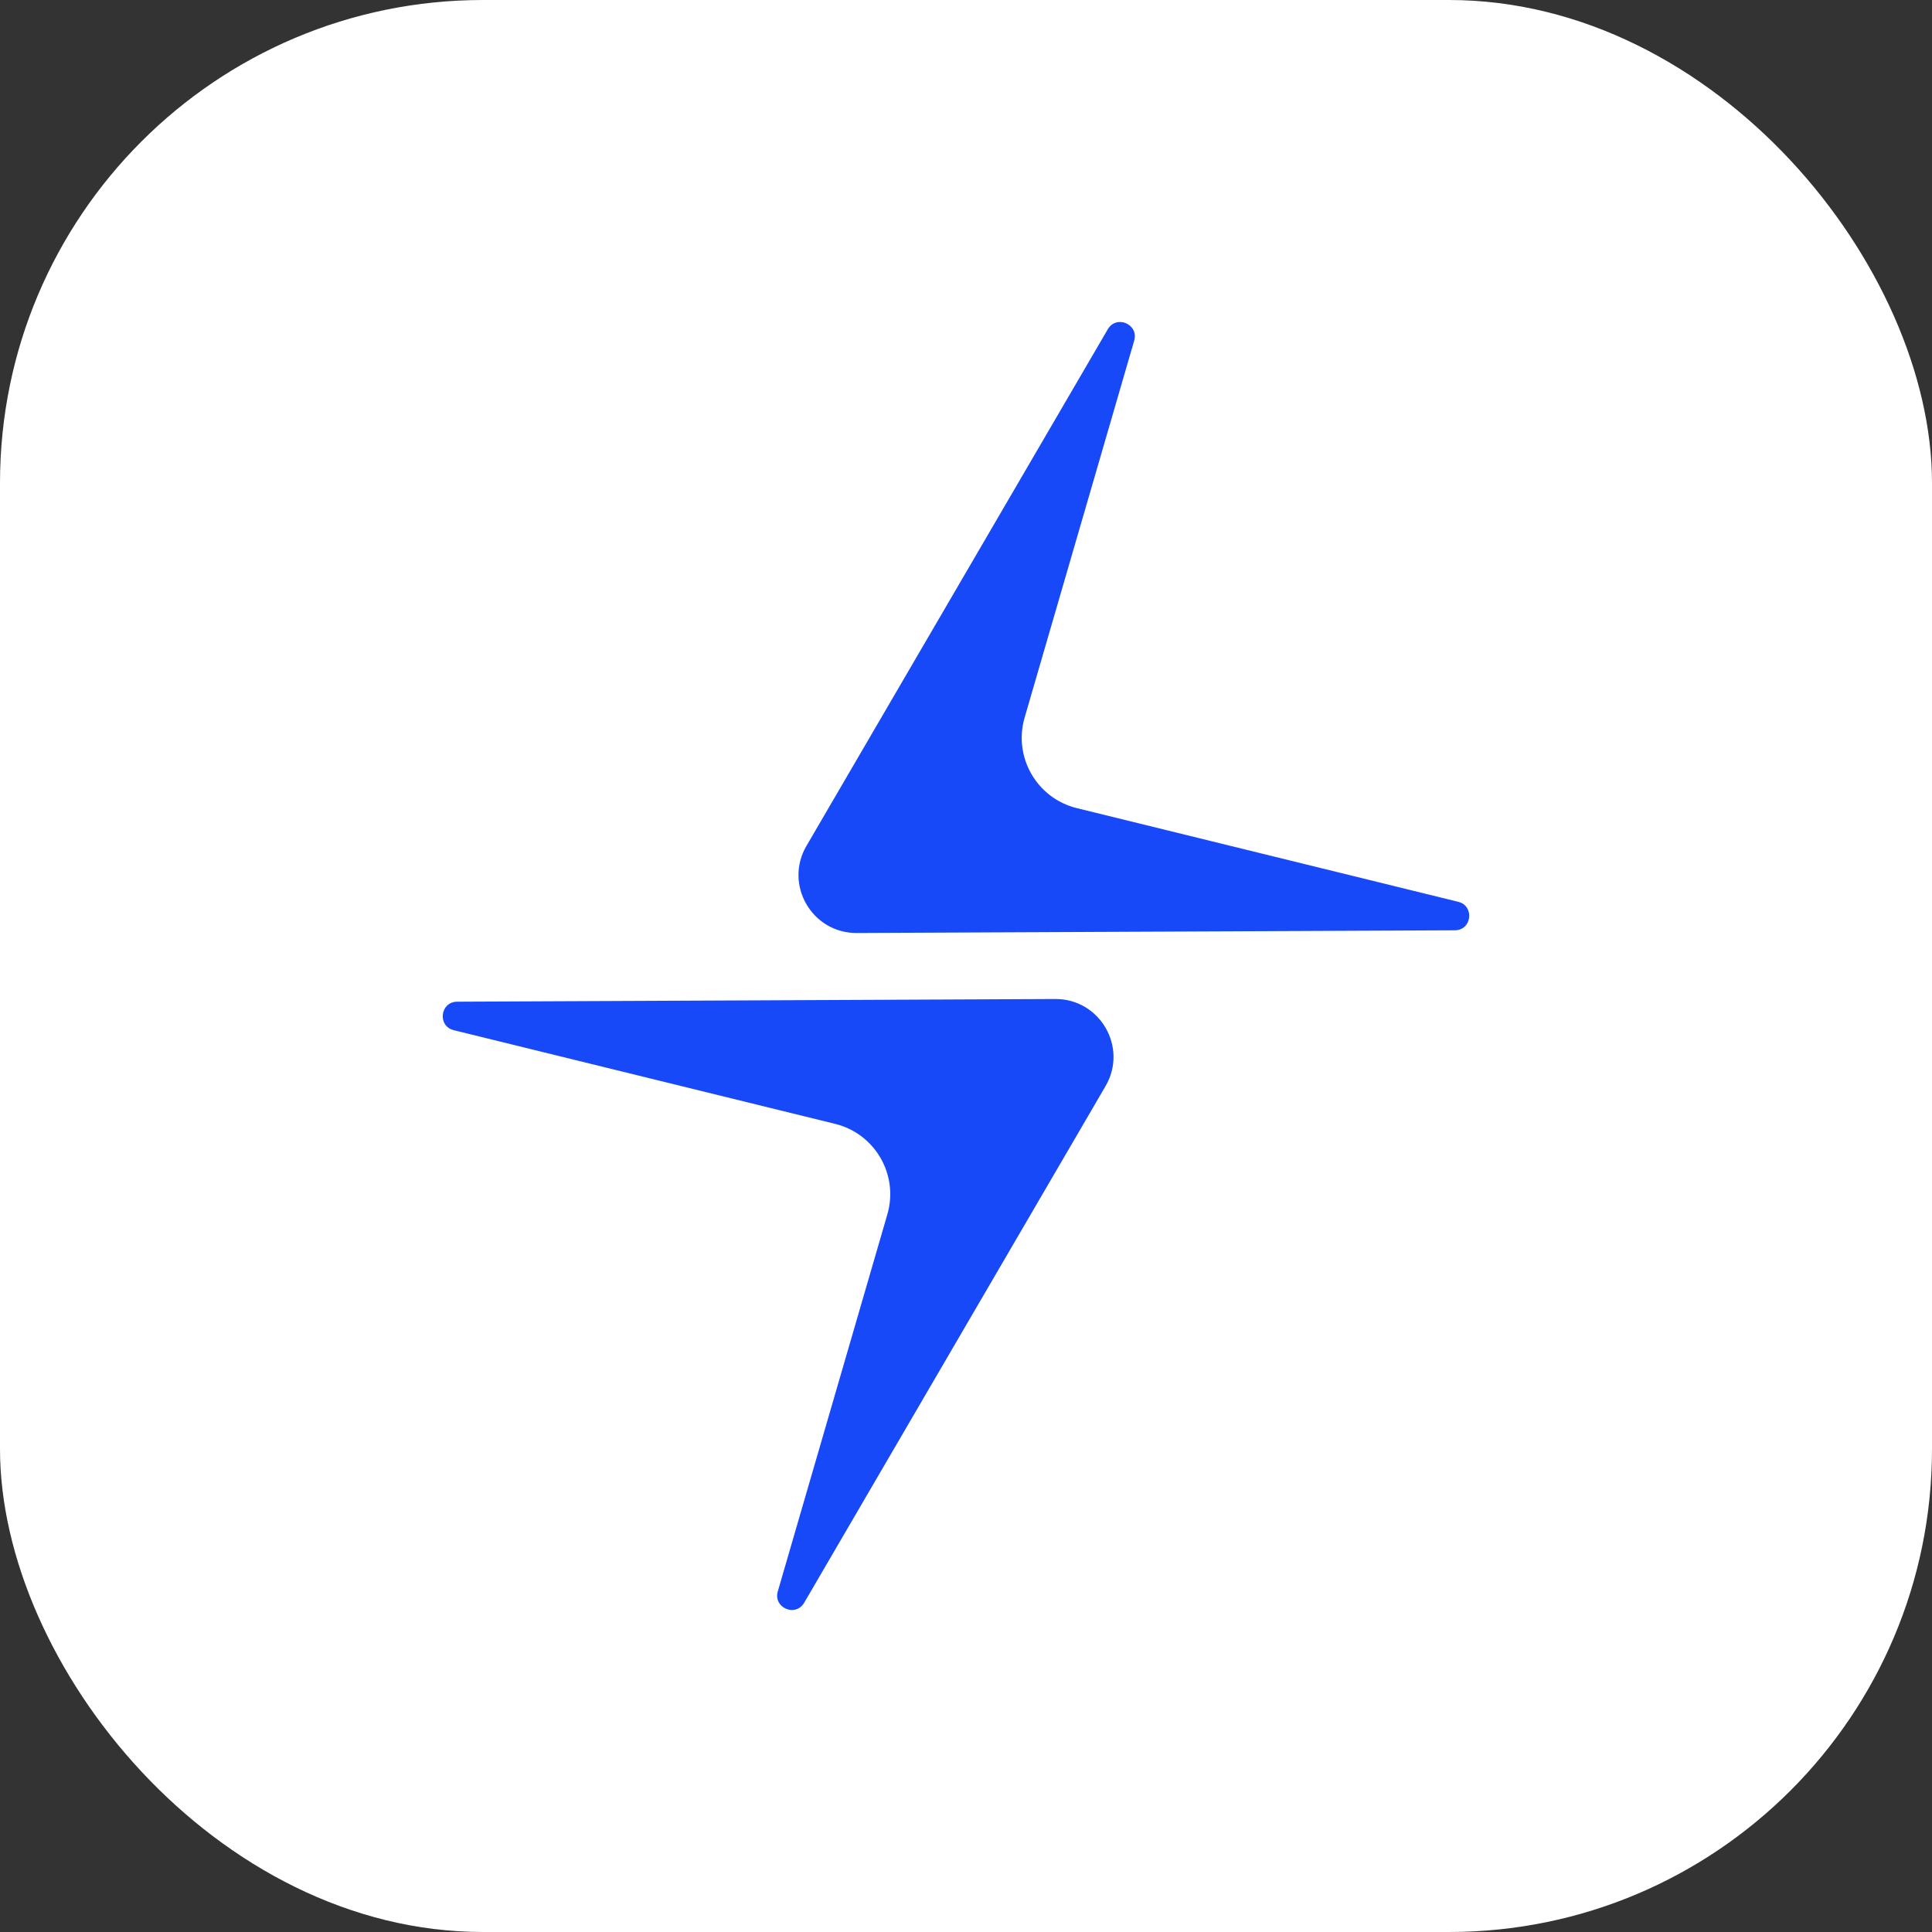
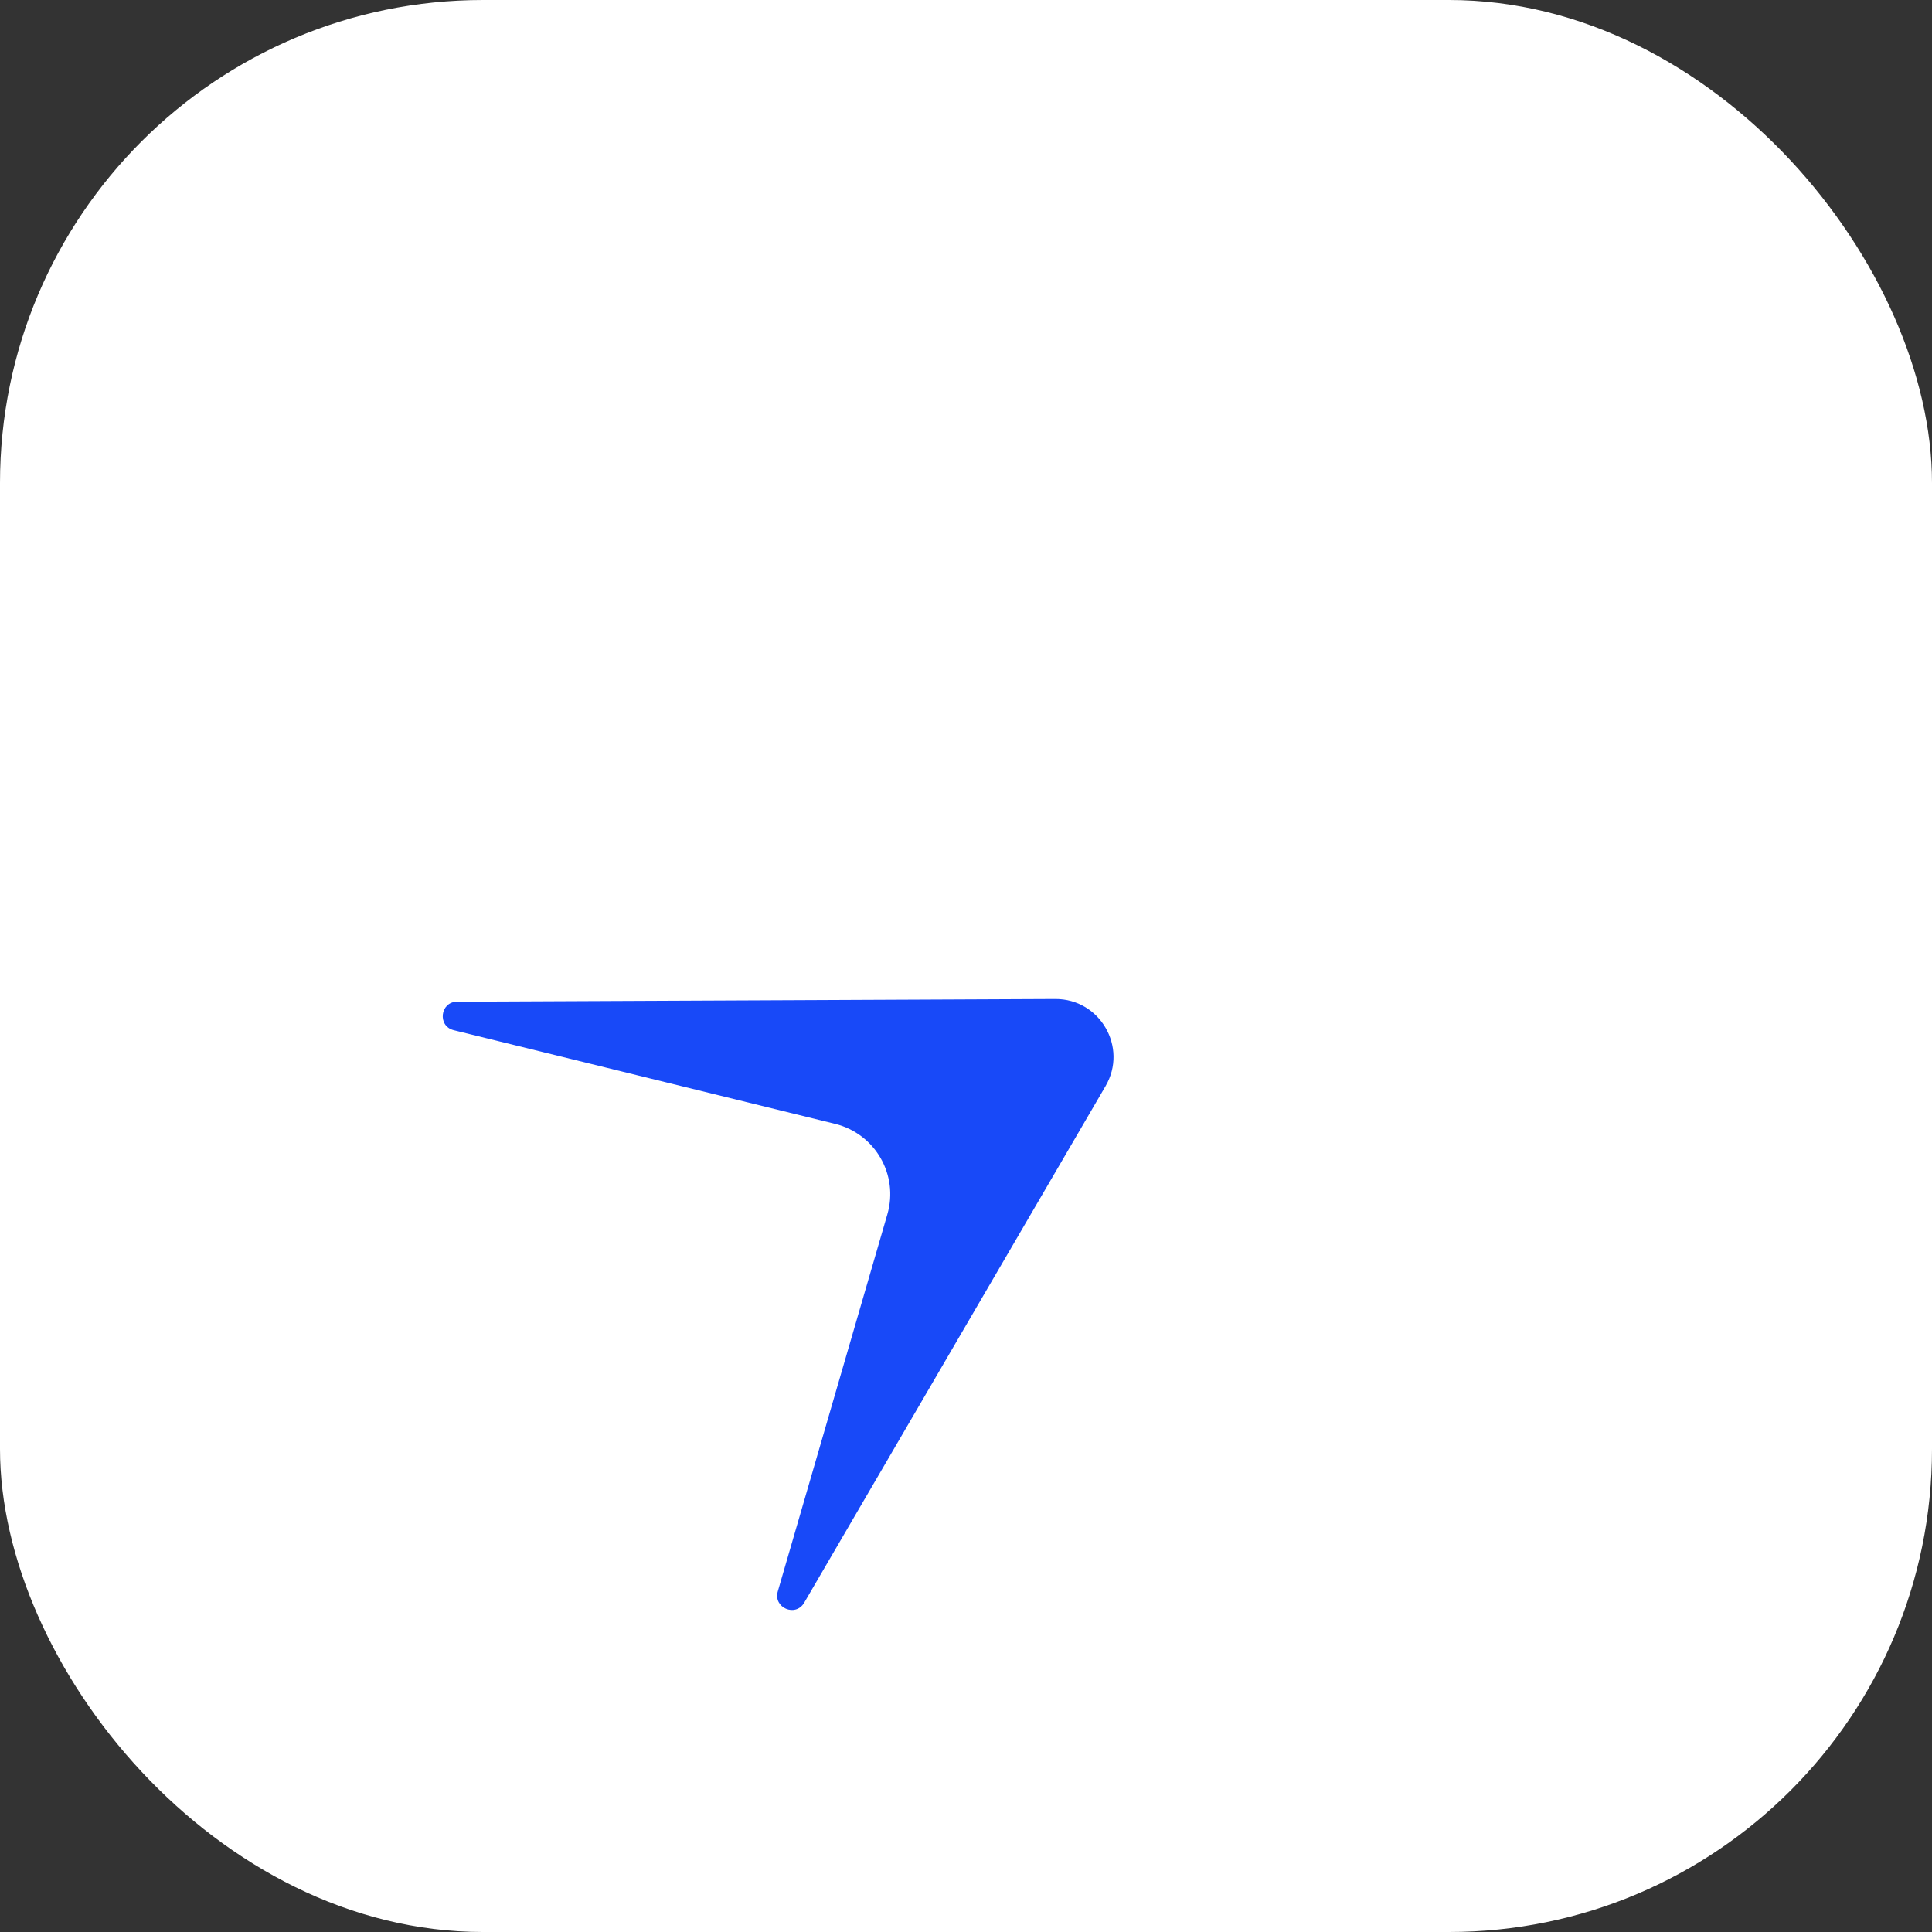
<svg xmlns="http://www.w3.org/2000/svg" width="48" height="48" viewBox="0 0 48 48" fill="none">
  <rect x="0" y="0" width="48" height="48" fill="#333333" stroke="none" />
  <rect width="48" height="48" rx="12" fill="white" />
  <path d="M27.467 26.984L19.98 39.819C19.766 40.186 19.206 39.945 19.324 39.538L22.046 30.17C22.332 29.188 21.741 28.166 20.748 27.922L11.274 25.595C10.862 25.494 10.934 24.888 11.358 24.887L26.218 24.82C27.331 24.815 28.028 26.022 27.467 26.984Z" fill="#1849F8" />
-   <path d="M20.036 21.016L27.523 8.18C27.737 7.814 28.297 8.055 28.179 8.462L25.456 17.83C25.171 18.812 25.761 19.834 26.754 20.078L36.229 22.405C36.64 22.506 36.569 23.112 36.145 23.113L21.285 23.18C20.172 23.185 19.475 21.978 20.036 21.016Z" fill="#1849F8" />
</svg>